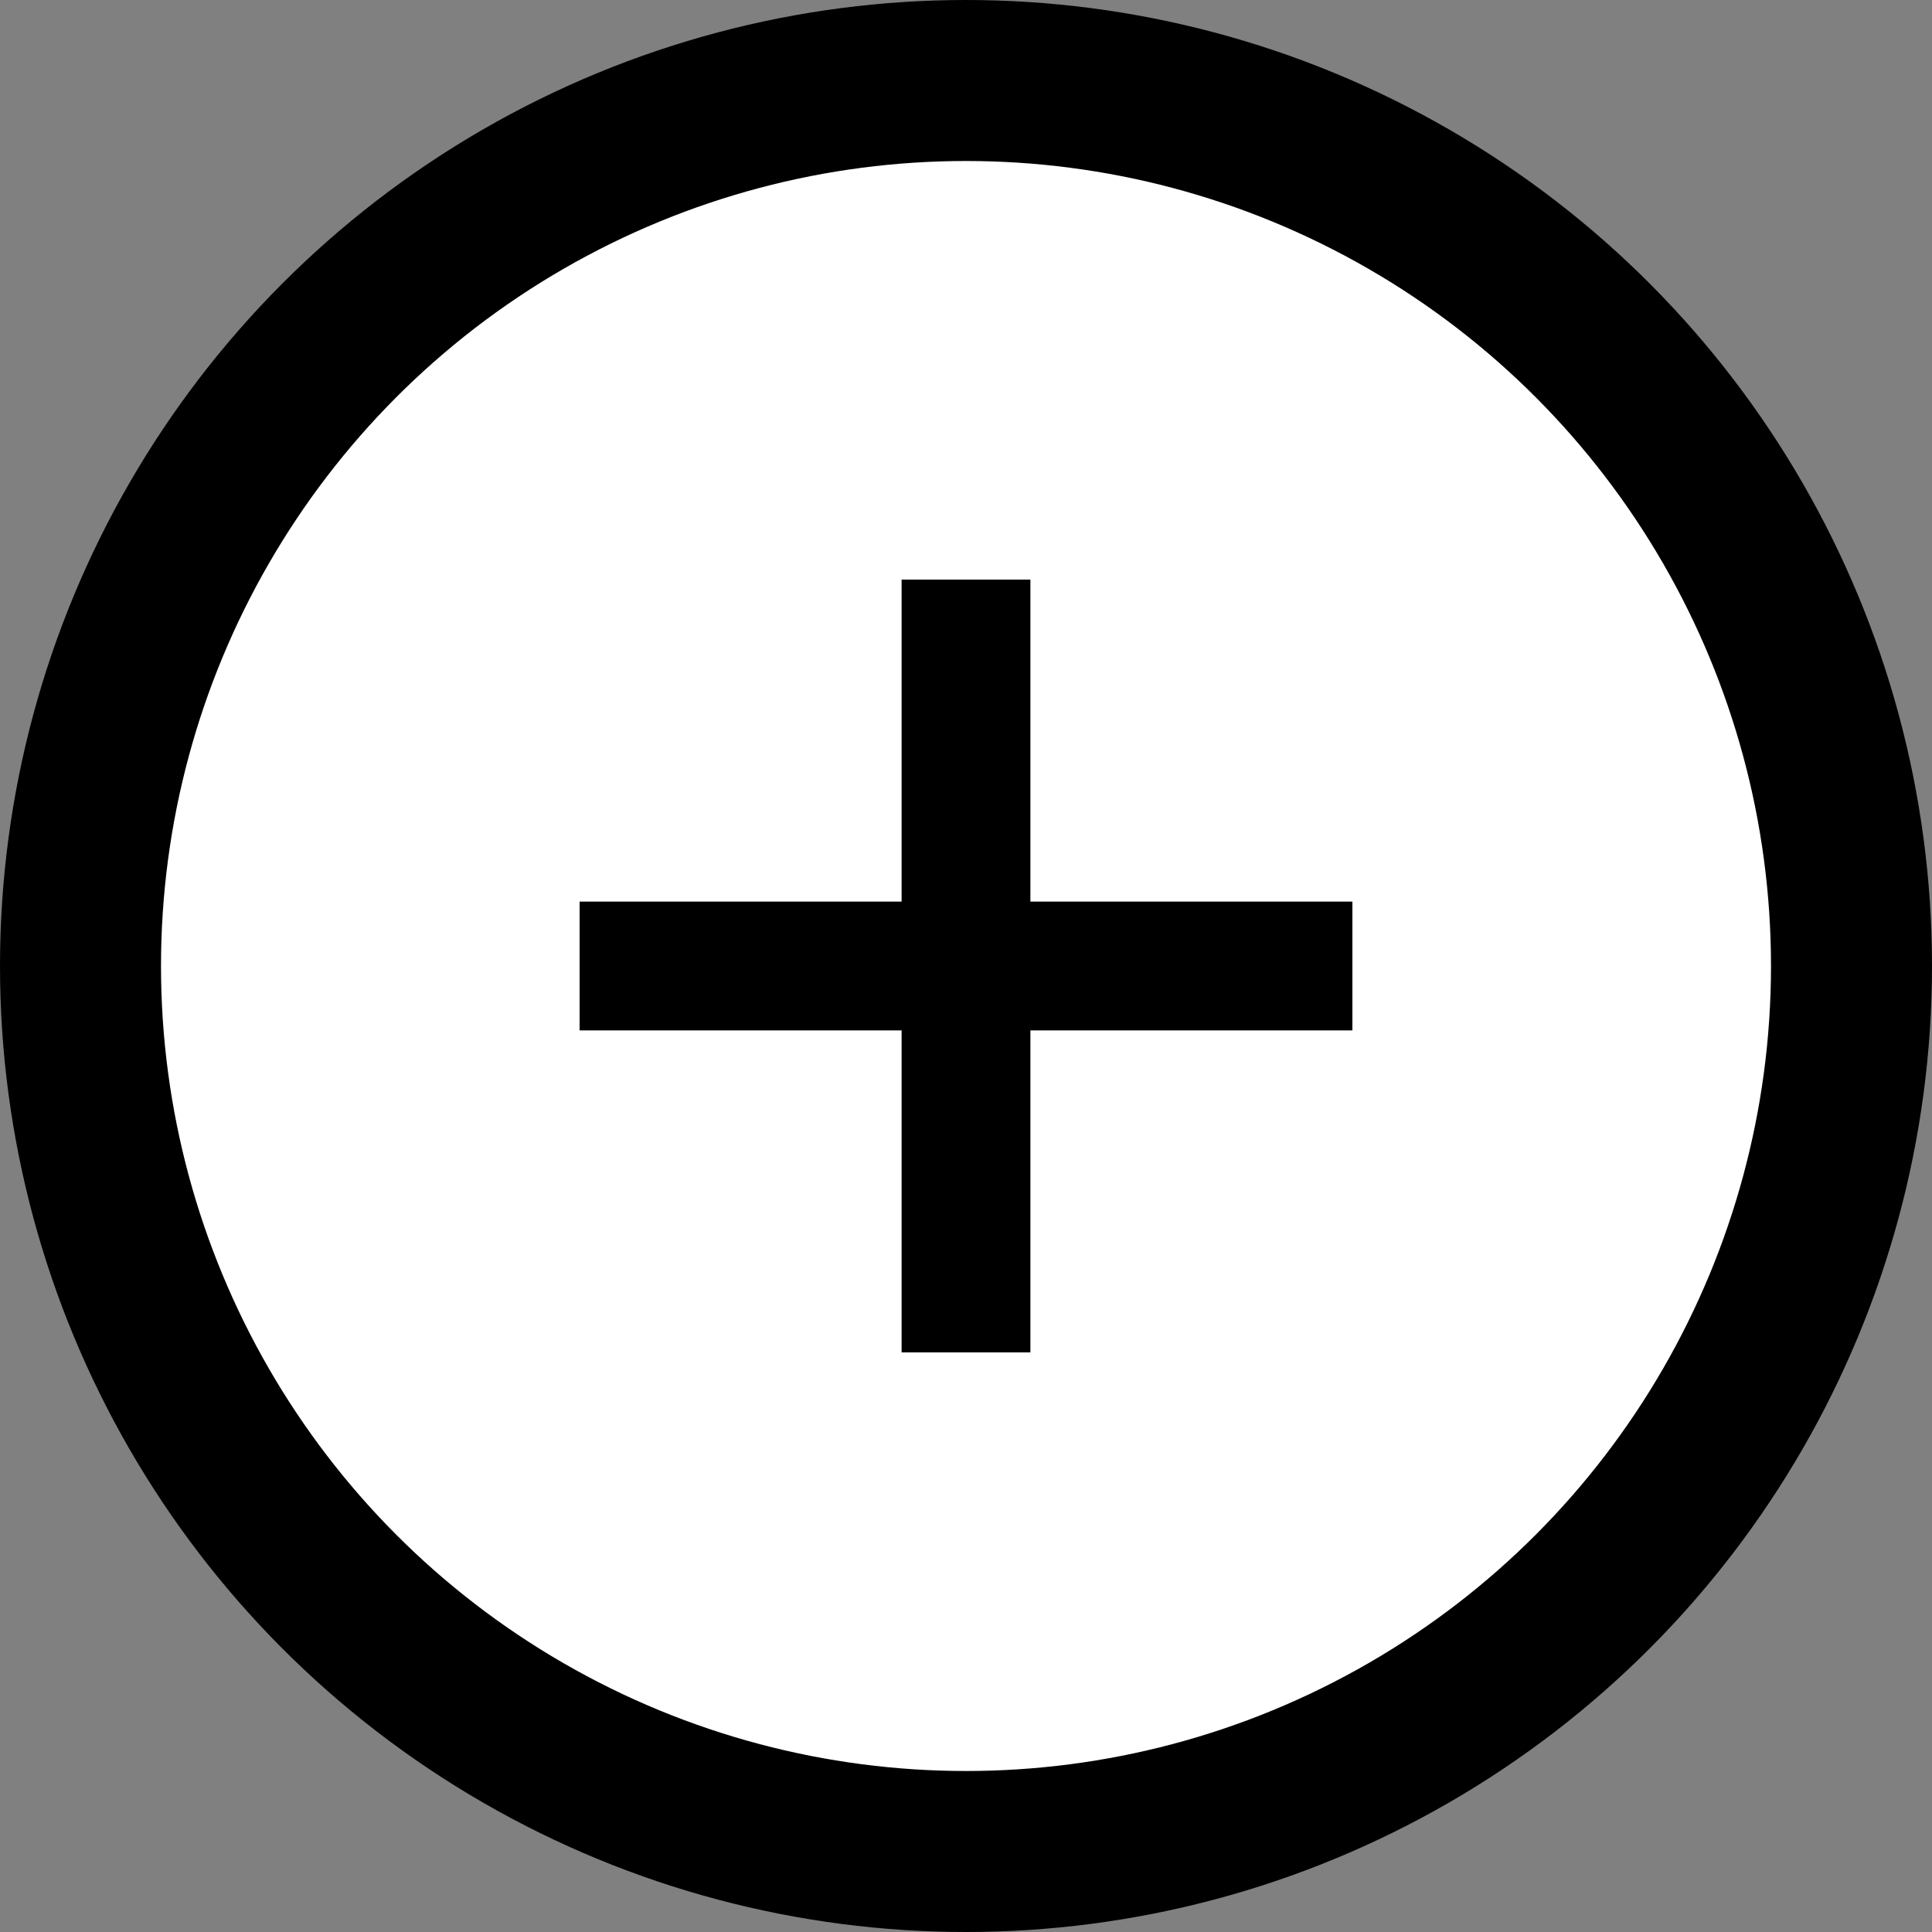
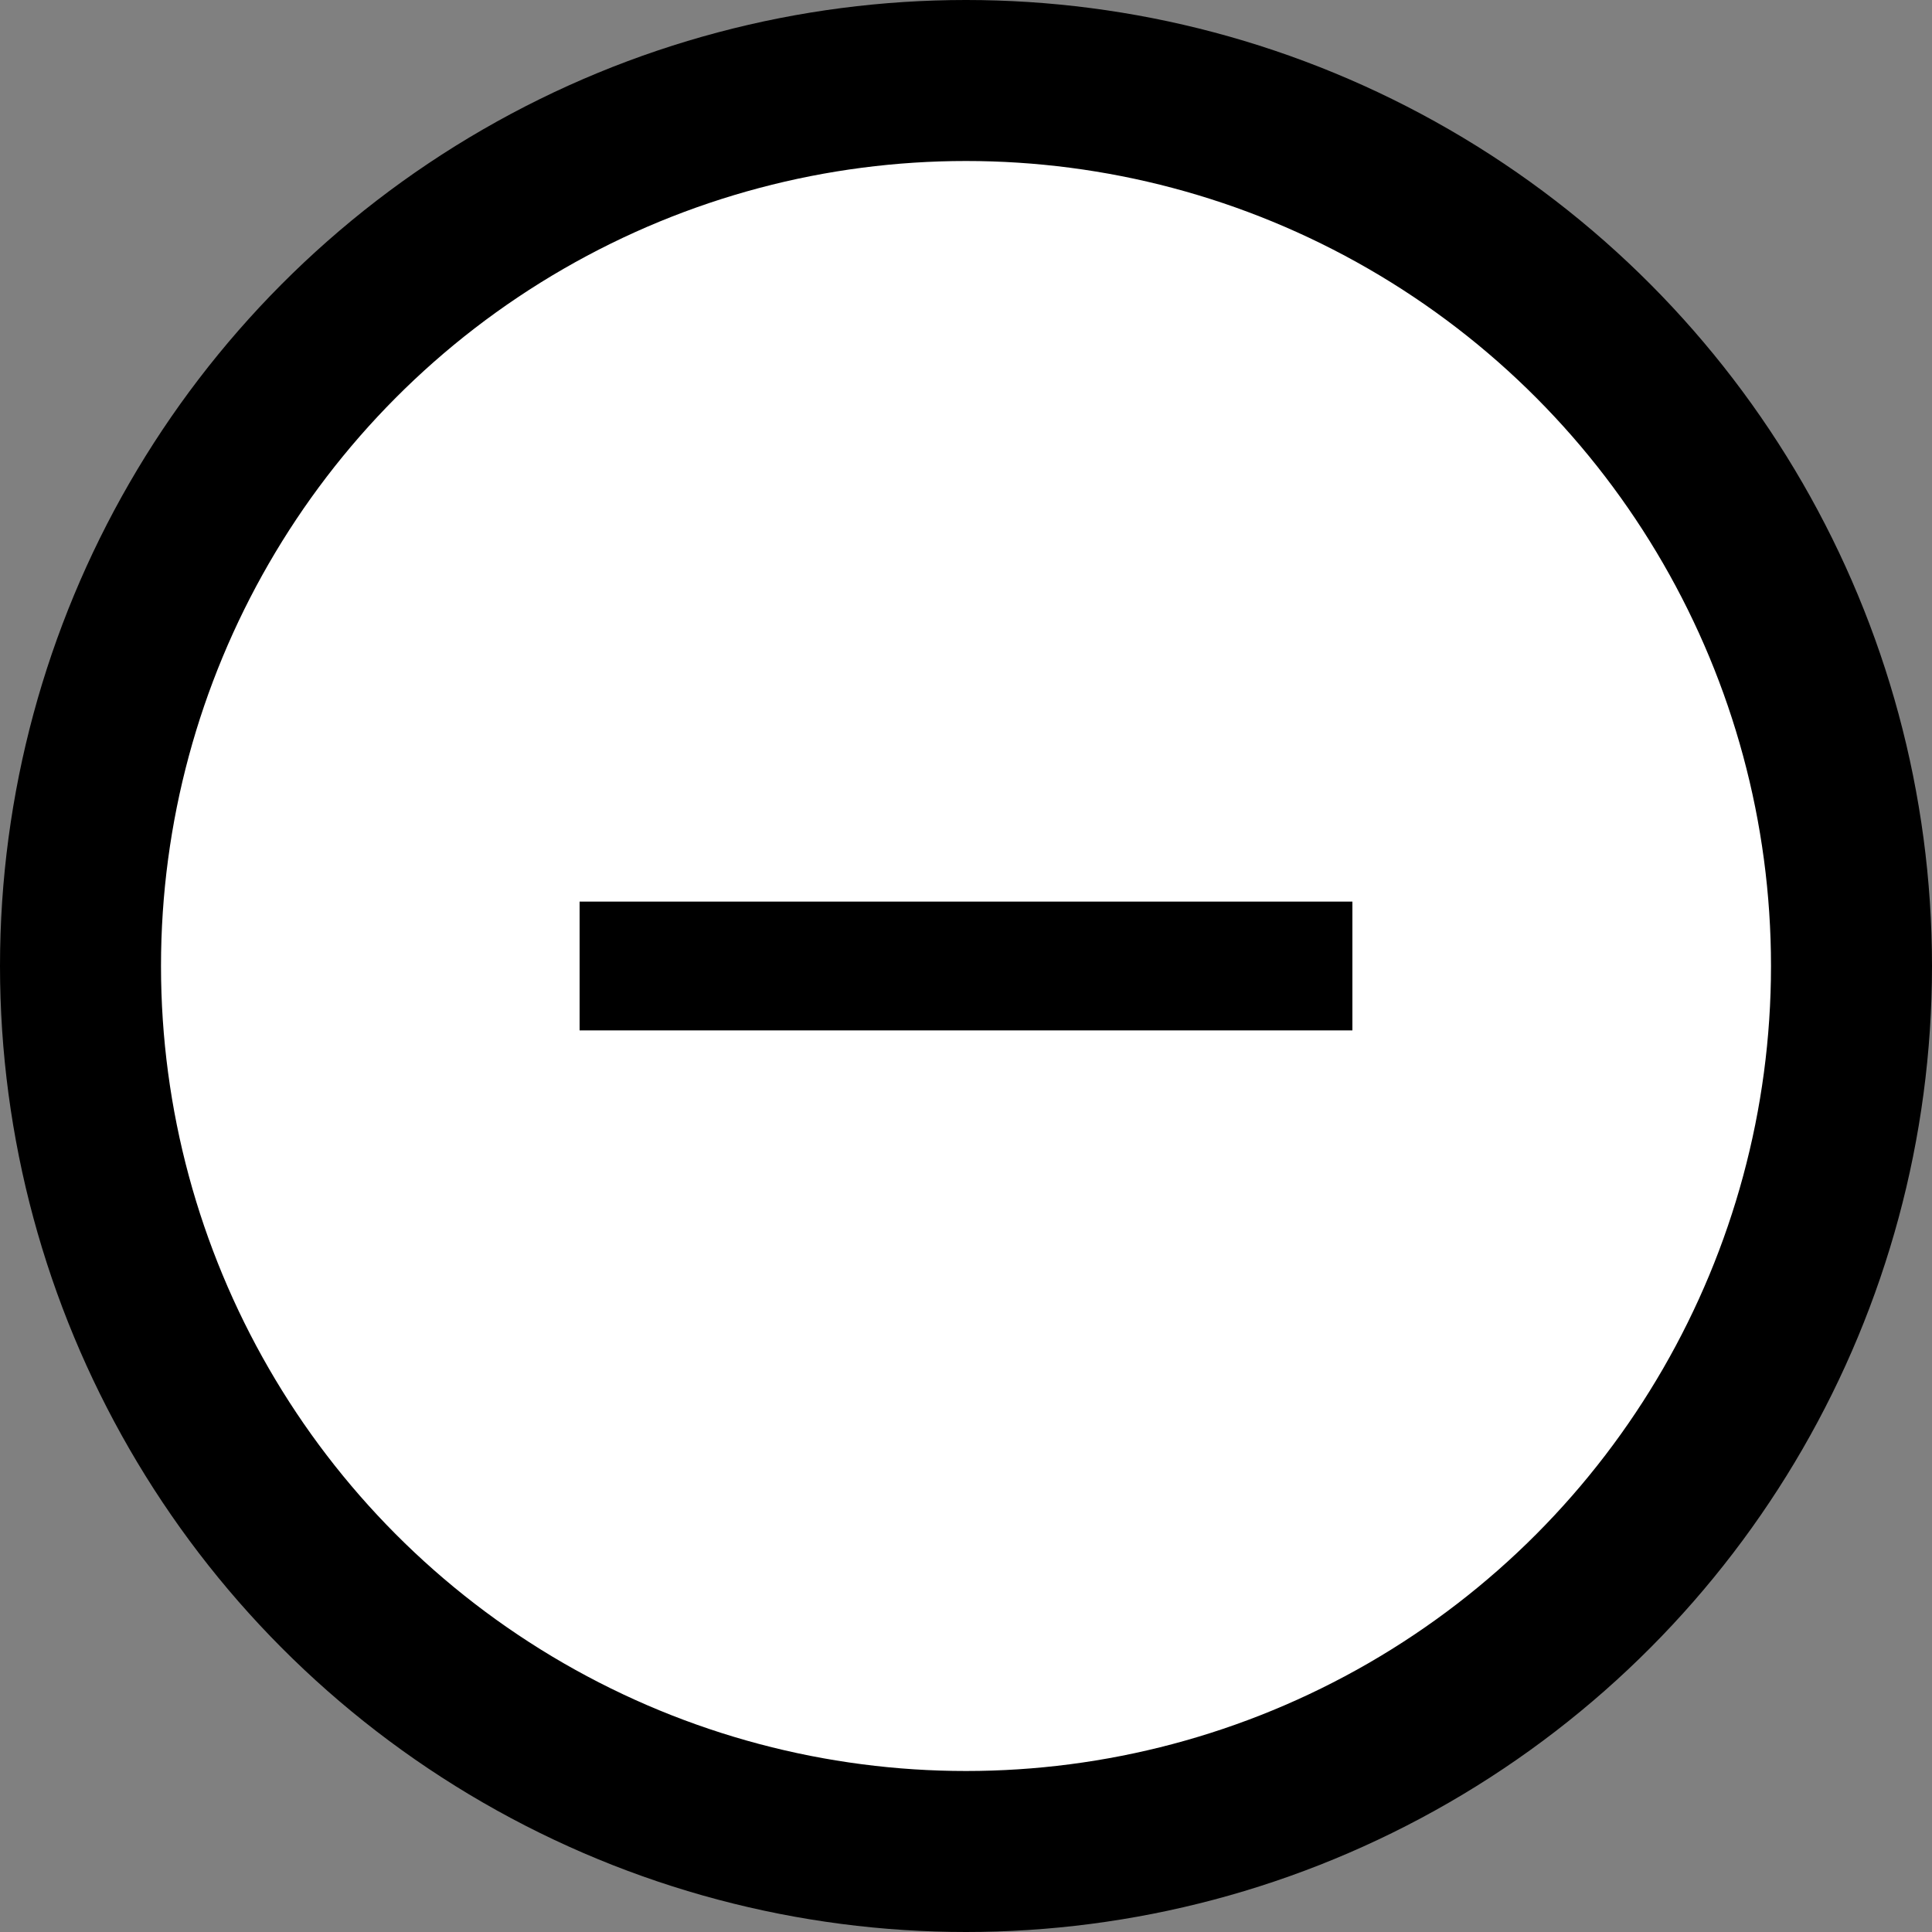
<svg xmlns="http://www.w3.org/2000/svg" width="18" height="18" viewBox="0 0 18 18" fill="none">
  <rect x="0" y="0" width="18" height="18" fill="#808080" stroke="none" />
  <circle cx="9" cy="9" r="8.25" fill="white" stroke="black" stroke-width="1.5" />
  <path d="M5.4 9H12.6" stroke="black" stroke-width="1.2" />
-   <path d="M9 5.4L9 12.6" stroke="black" stroke-width="1.2" />
</svg>